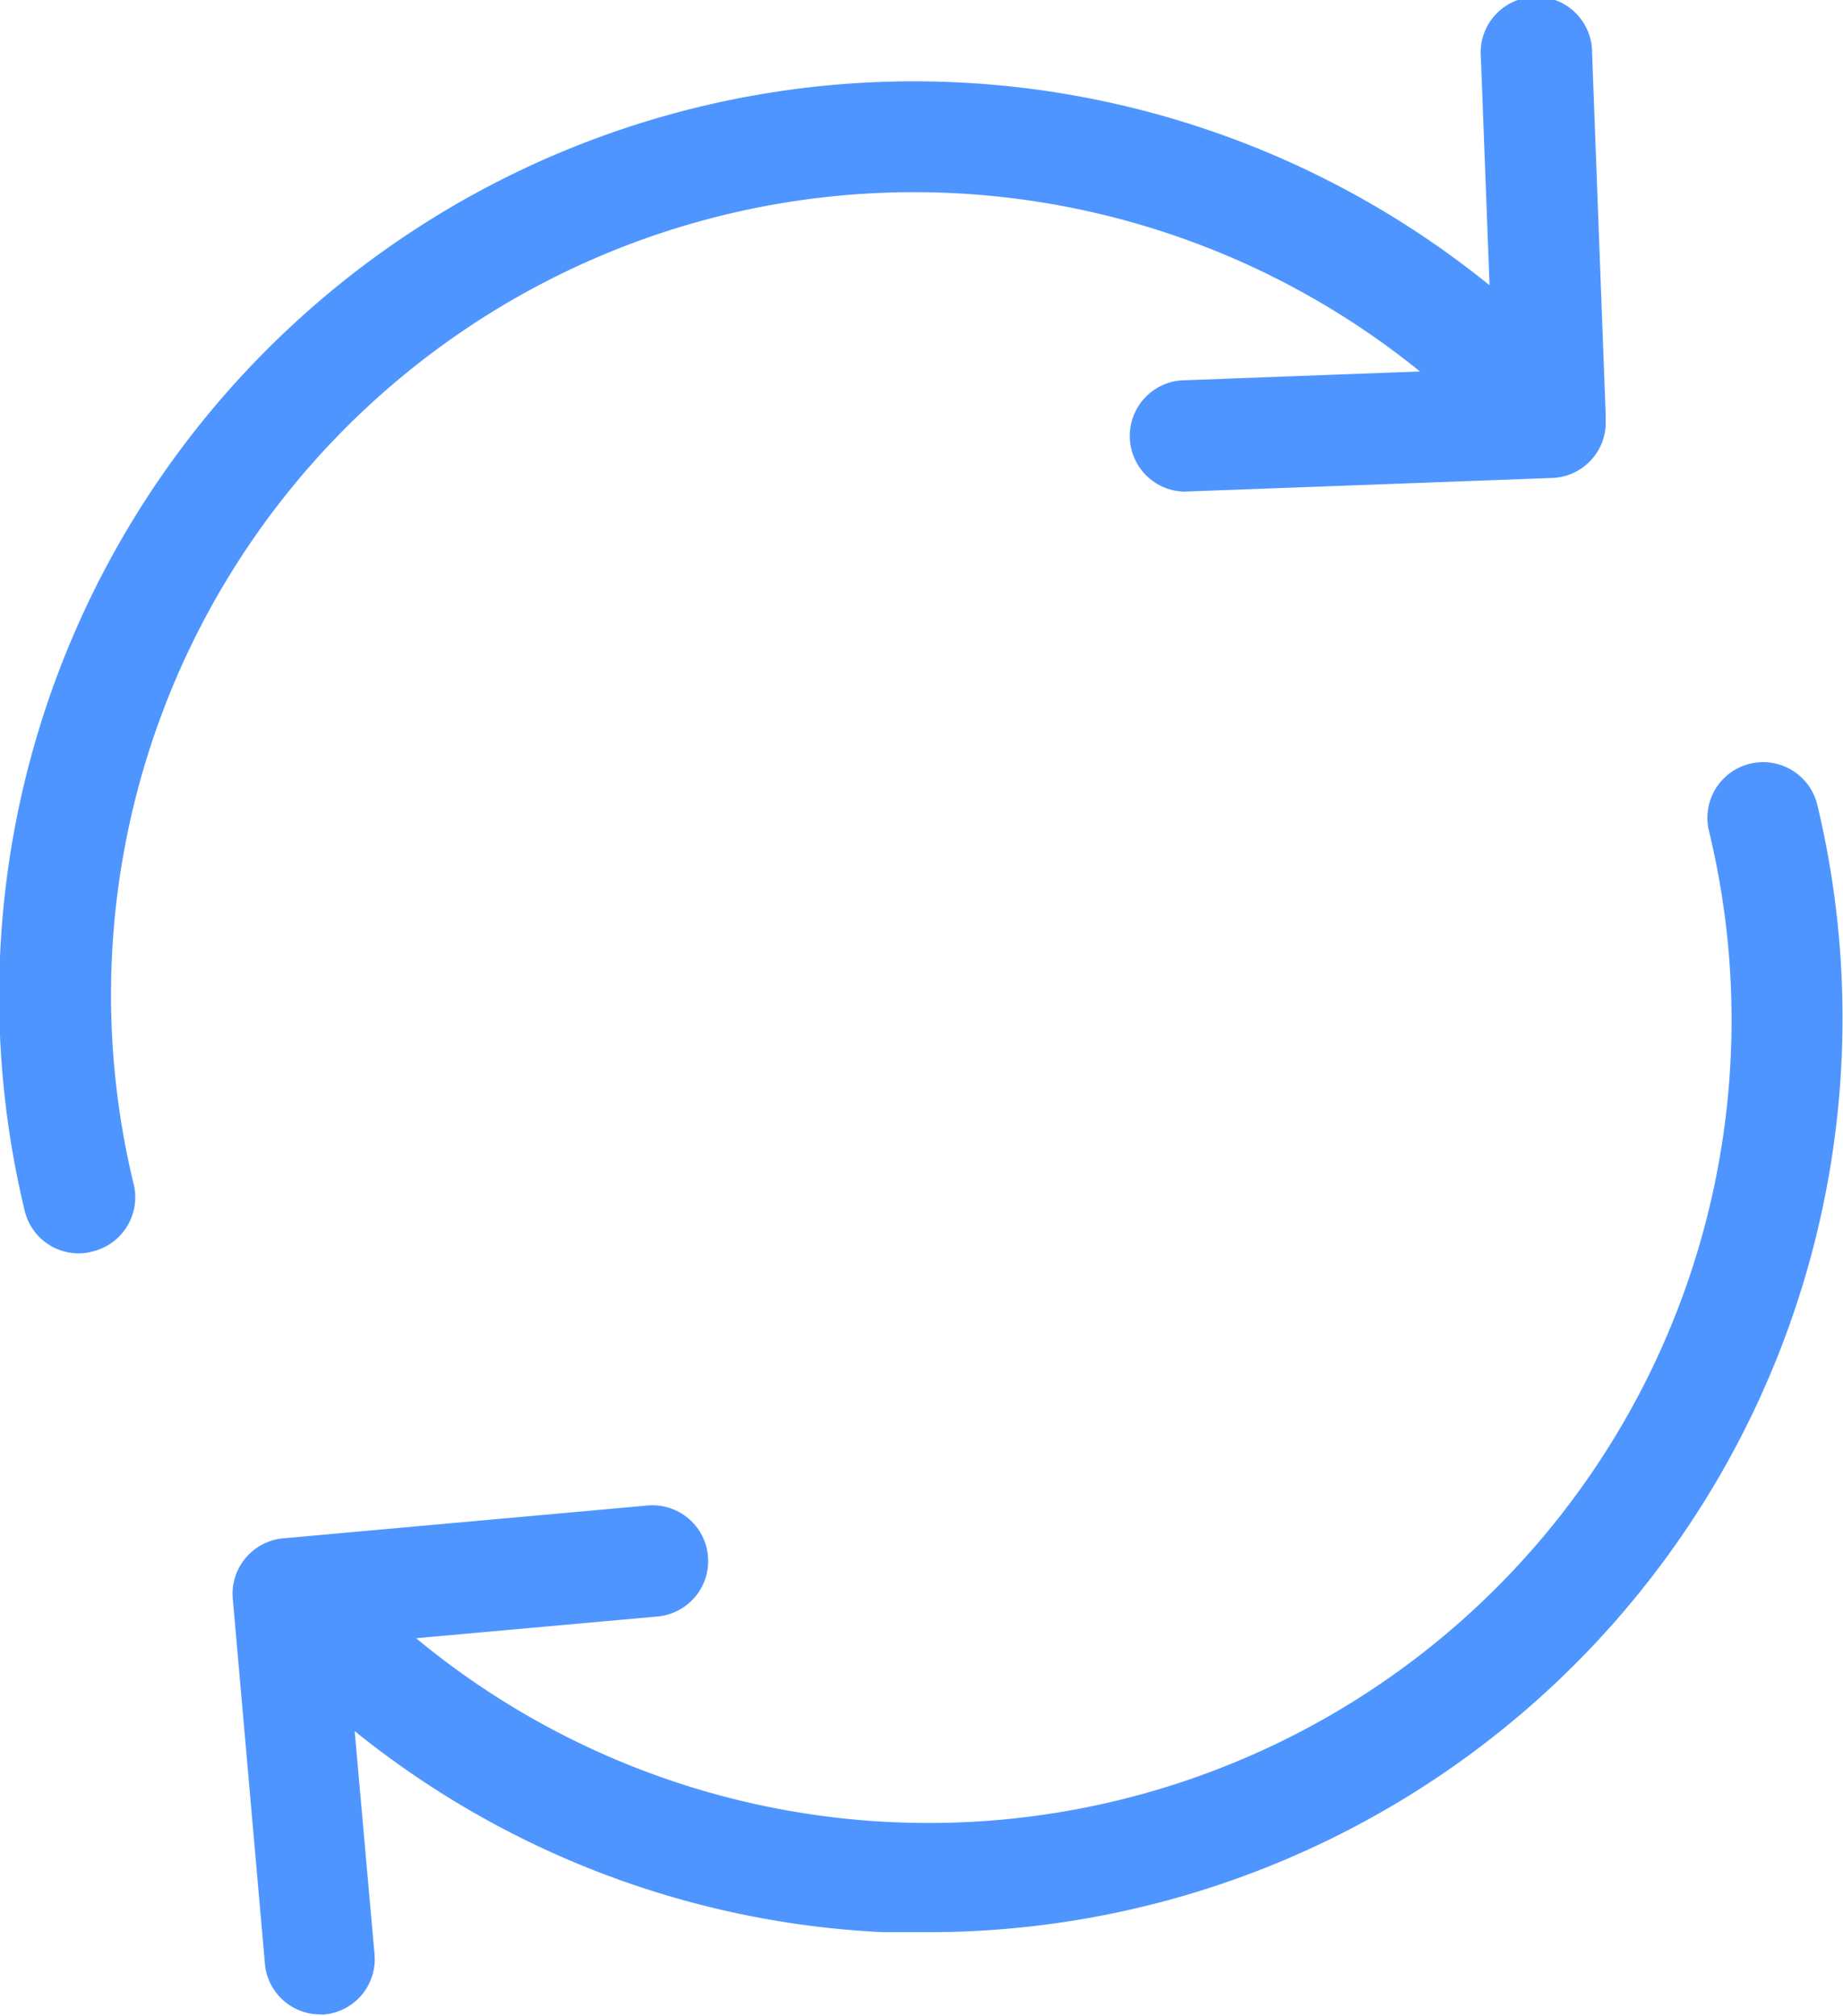
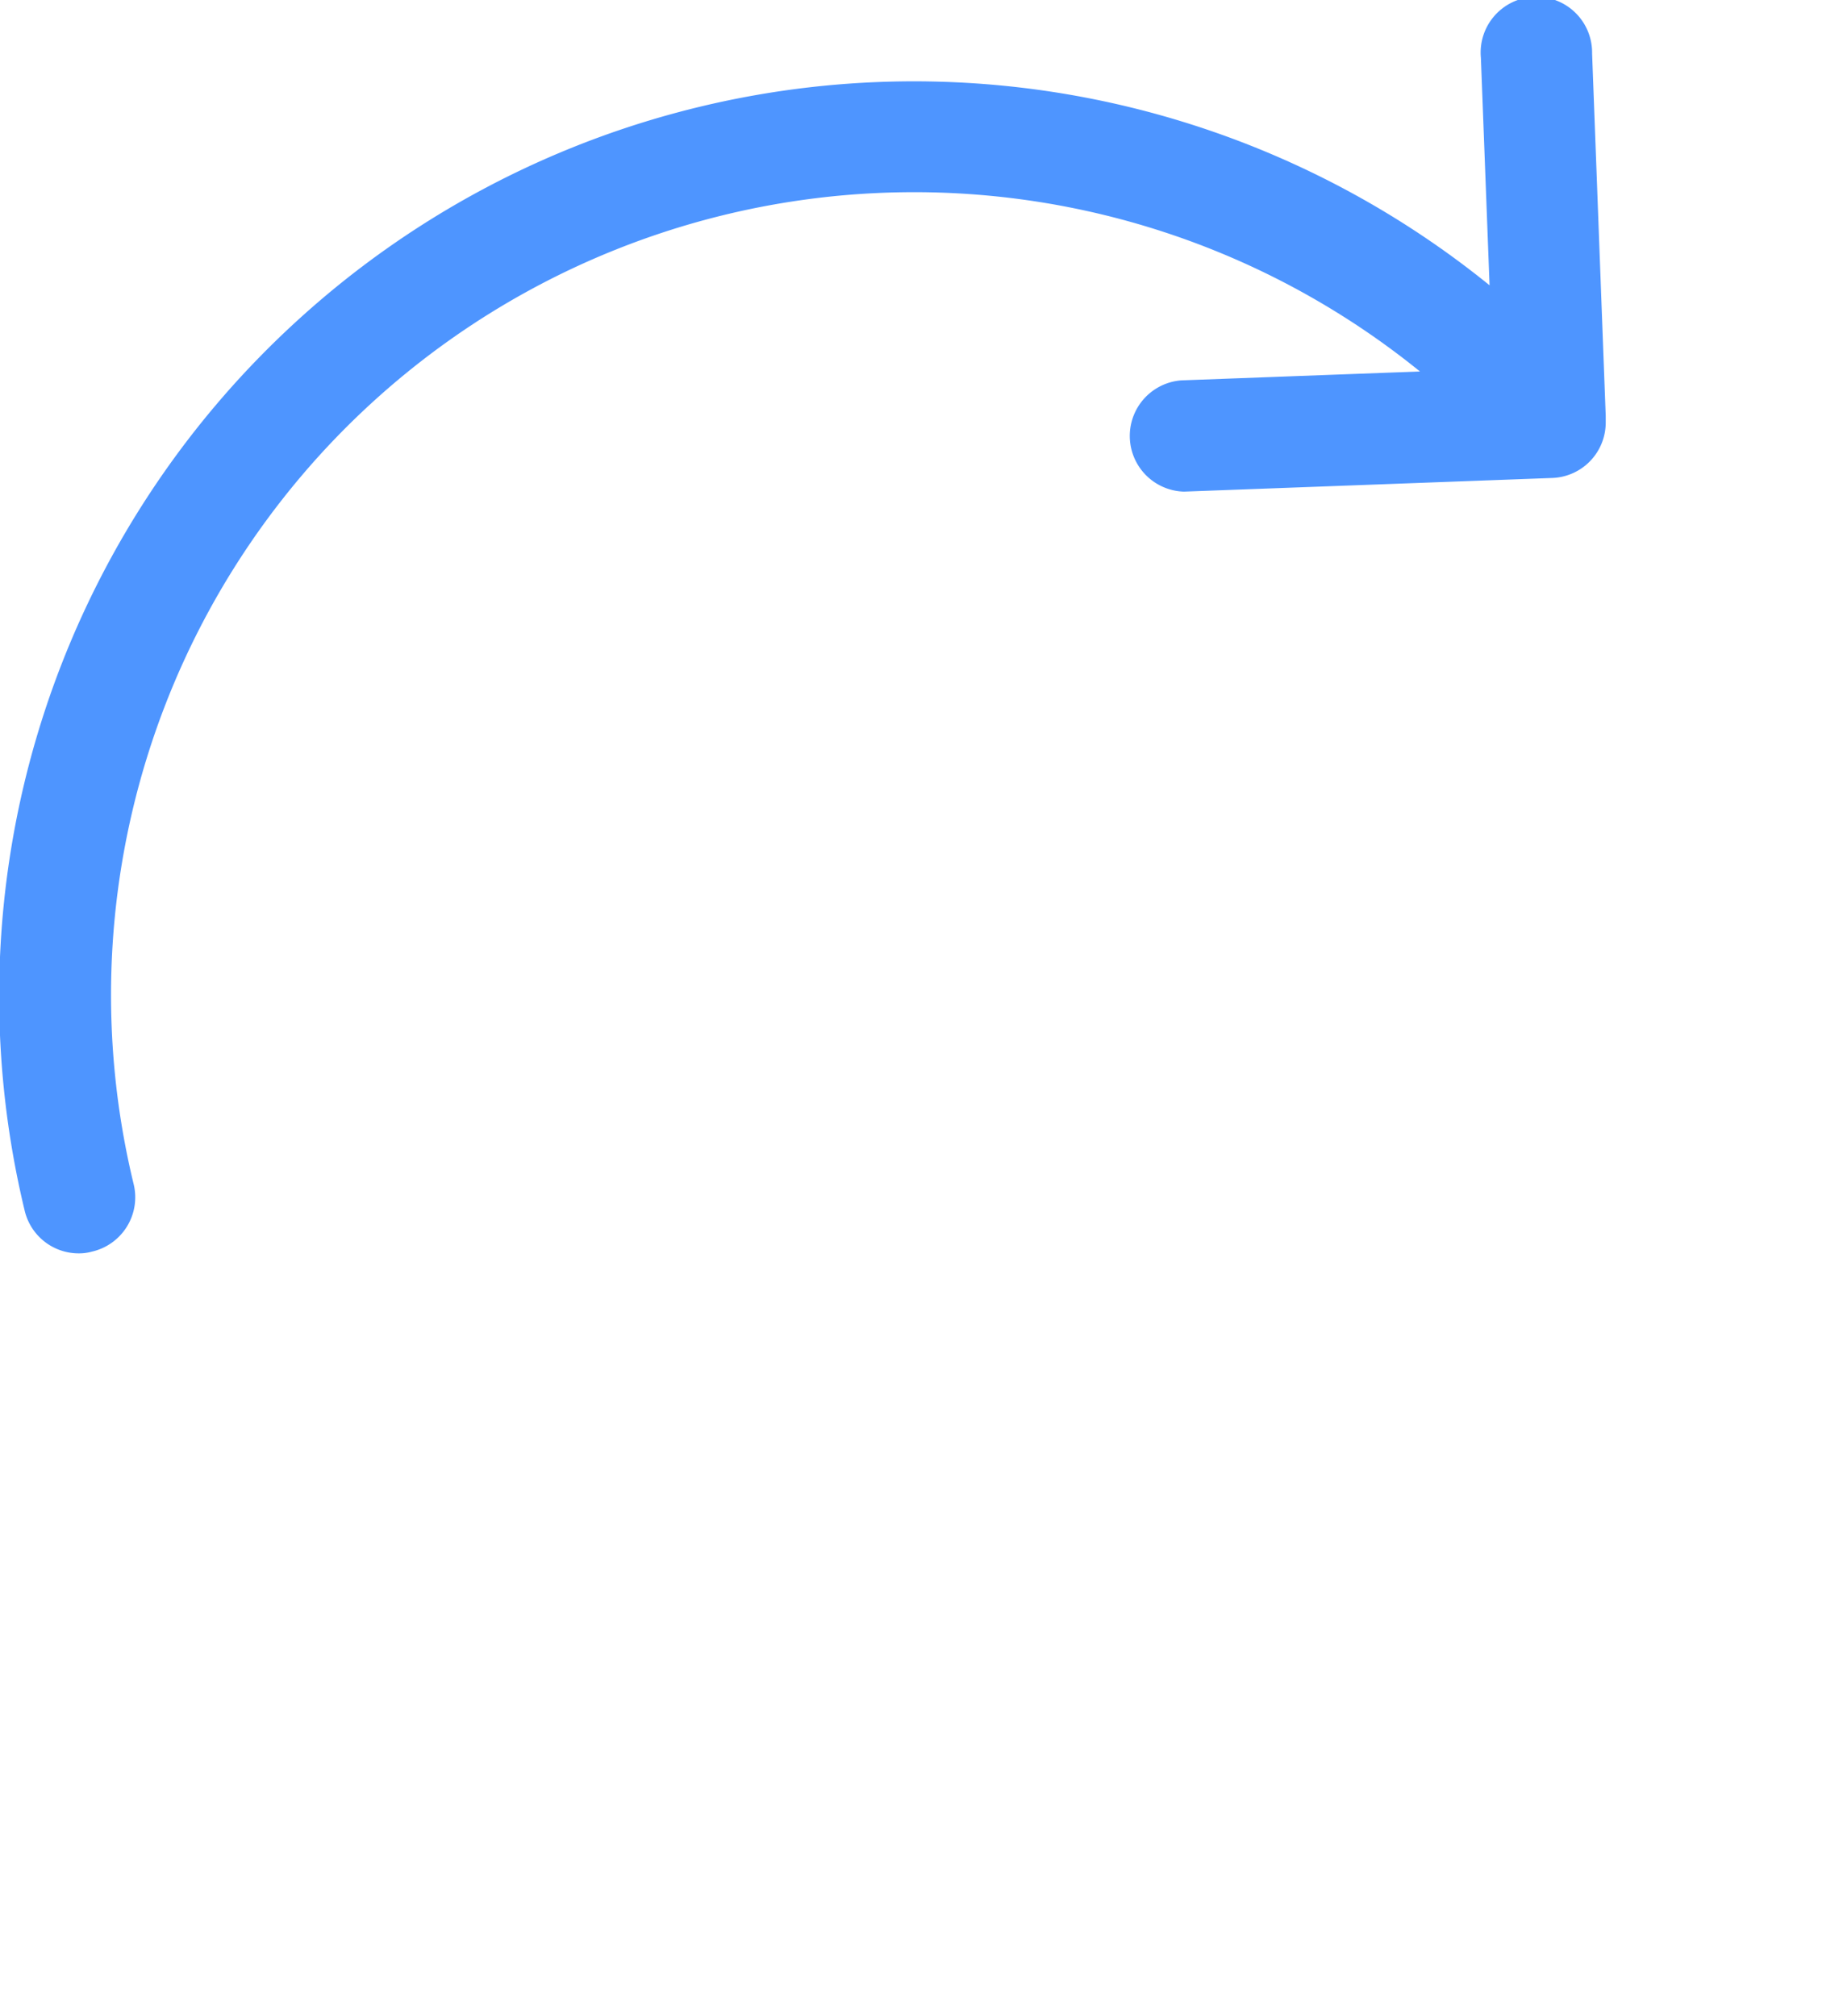
<svg xmlns="http://www.w3.org/2000/svg" viewBox="0 0 74.41 81.39">
  <defs>
    <style>.cls-1{fill:#4e95ff;}</style>
  </defs>
  <title>actualizando</title>
  <g id="Capa_2" data-name="Capa 2">
    <g id="Capa_1-2" data-name="Capa 1">
      <path class="cls-1" d="M15.15,16.14A32.43,32.43,0,0,1,57.33,15l-9.65.36a2.25,2.25,0,0,0,.08,4.49h.08l14.83-.55a2.24,2.24,0,0,0,2.16-2.24v-.27h0L64.28,2.16a2.25,2.25,0,1,0-4.49.17l.35,9.19a36.91,36.91,0,0,0-48,1.3A36.93,36.93,0,0,0,1,48.9a2.24,2.24,0,0,0,2.18,1.71,1.93,1.93,0,0,0,.53-.07A2.25,2.25,0,0,0,5.4,47.83,32.41,32.41,0,0,1,15.15,16.14Z" />
-       <path class="cls-1" d="M73.37,32.49A2.24,2.24,0,0,0,69,33.56a32.42,32.42,0,0,1-52.2,32.59l9.78-.88a2.25,2.25,0,0,0-.42-4.48L11.4,62.12a2.25,2.25,0,0,0-2,2.45L10.7,79.34a2.24,2.24,0,0,0,2.23,2,.62.62,0,0,0,.19,0,2.24,2.24,0,0,0,2-2.44l-.8-9a36.72,36.72,0,0,0,21.33,8.12c.63,0,1.26,0,1.87,0A36.91,36.91,0,0,0,73.37,32.49Z" />
    </g>
  </g>
</svg>